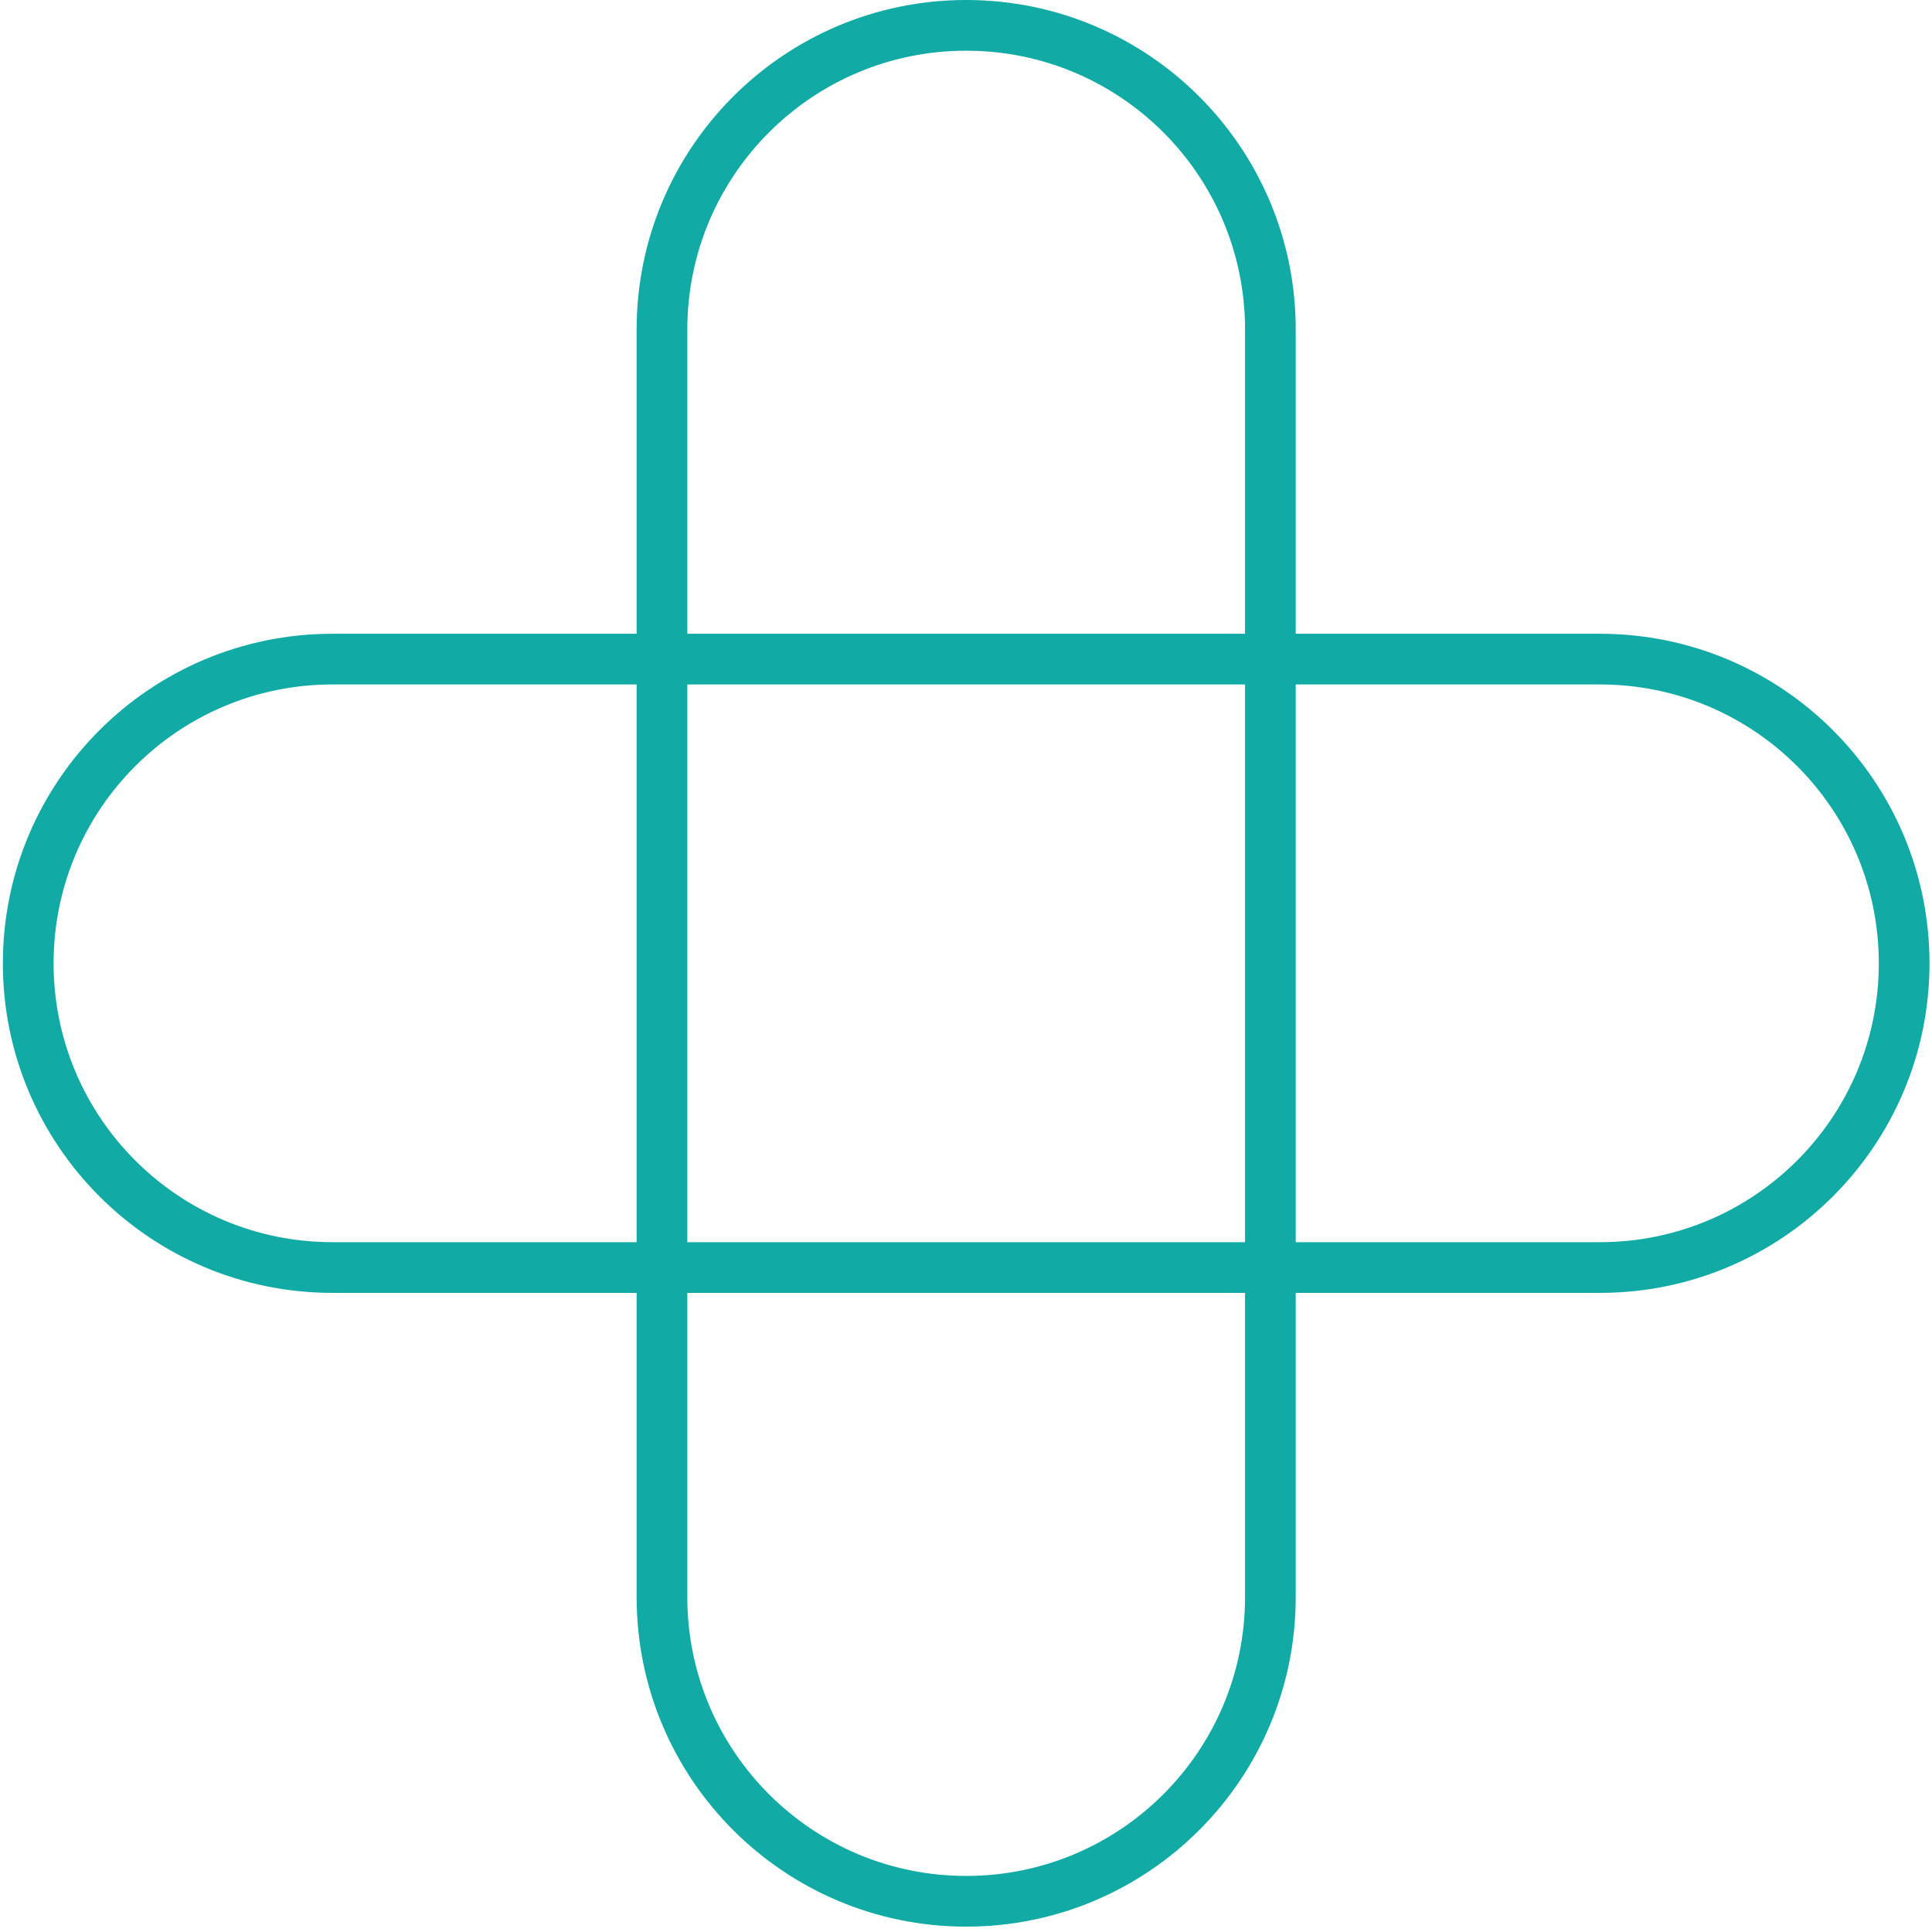
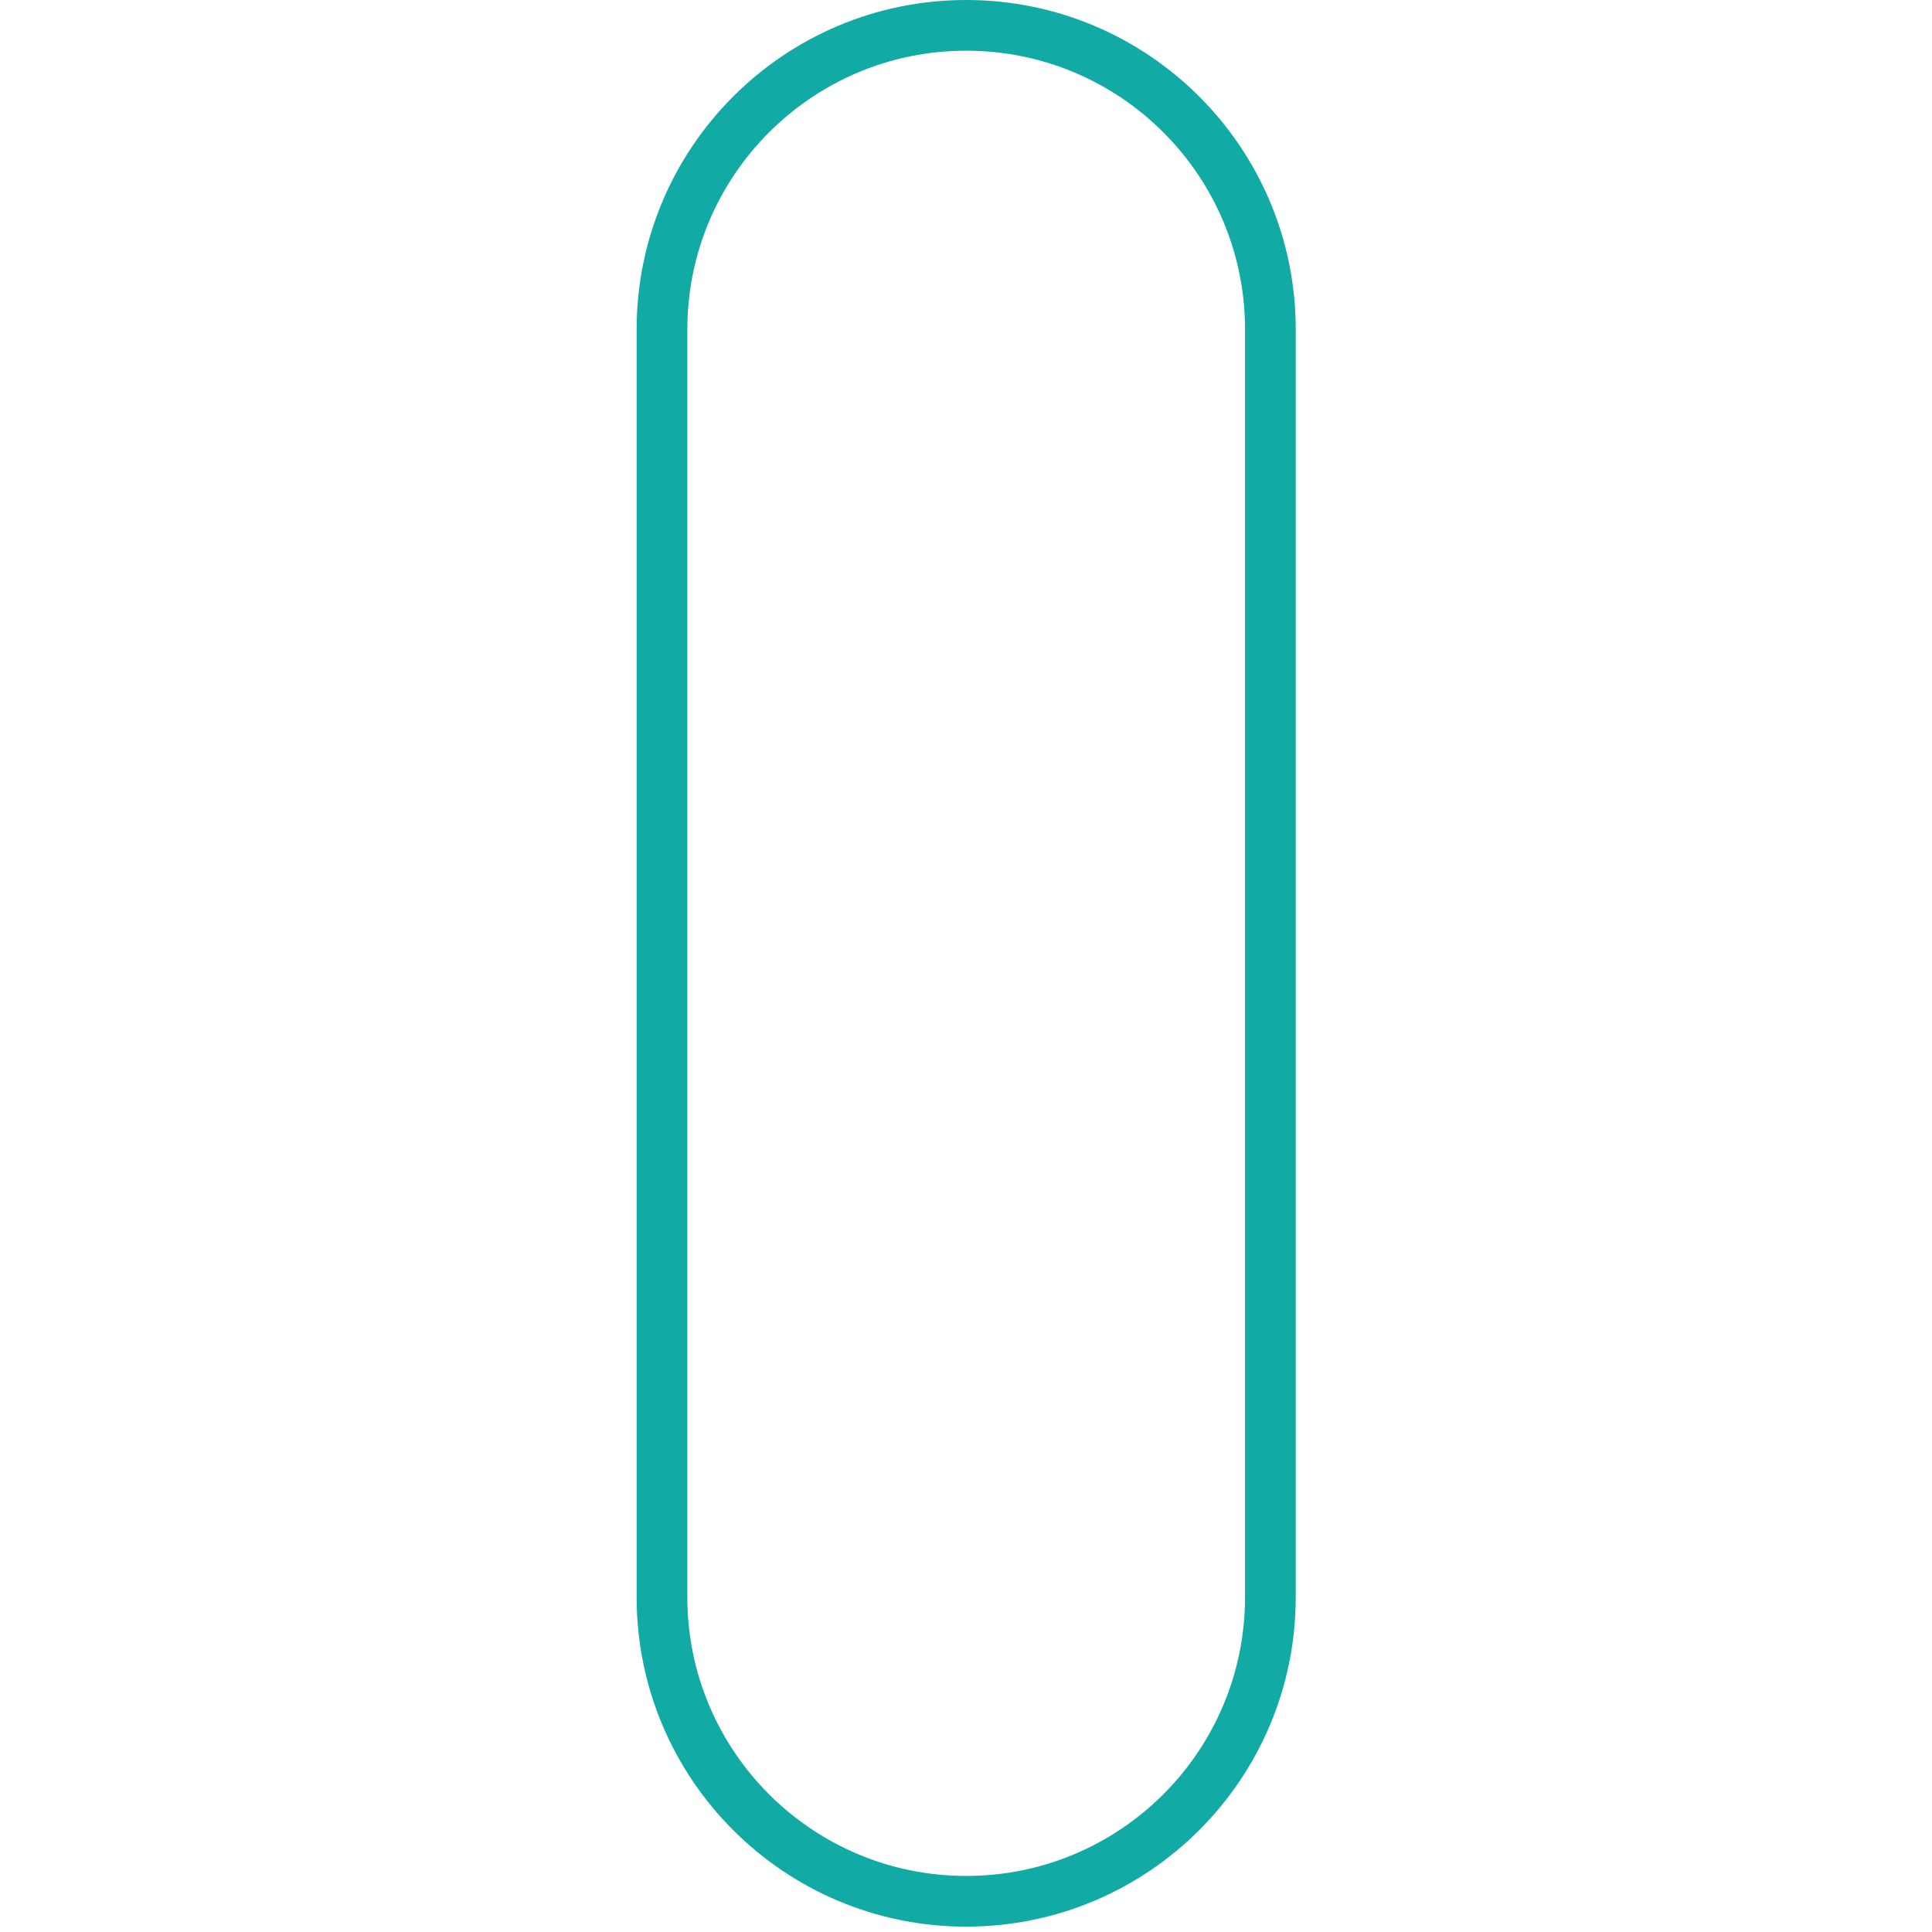
<svg xmlns="http://www.w3.org/2000/svg" width="58" height="58" viewBox="0 0 58 58" fill="none">
  <path fill-rule="evenodd" clip-rule="evenodd" d="M19.112 9.893C19.112 4.429 23.542 0 29.006 0C34.47 0 38.899 4.429 38.899 9.893V47.945C38.899 53.41 34.47 57.839 29.006 57.839C23.542 57.839 19.112 53.41 19.112 47.945V9.893ZM29.006 1.522C24.383 1.522 20.634 5.27 20.634 9.893V47.945C20.634 52.569 24.383 56.317 29.006 56.317C33.629 56.317 37.377 52.569 37.377 47.945V9.893C37.377 5.27 33.629 1.522 29.006 1.522Z" fill="#11AAA5" />
-   <path fill-rule="evenodd" clip-rule="evenodd" d="M48.032 19.026C53.496 19.026 57.925 23.455 57.925 28.919C57.925 34.383 53.496 38.813 48.032 38.813L9.98 38.813C4.516 38.813 0.086 34.383 0.086 28.919C0.086 23.455 4.516 19.026 9.98 19.026L48.032 19.026ZM56.403 28.919C56.403 24.296 52.655 20.548 48.032 20.548L9.98 20.548C5.357 20.548 1.609 24.296 1.609 28.919C1.609 33.543 5.357 37.291 9.98 37.291L48.032 37.291C52.655 37.291 56.403 33.543 56.403 28.919Z" fill="#11AAA5" />
</svg>